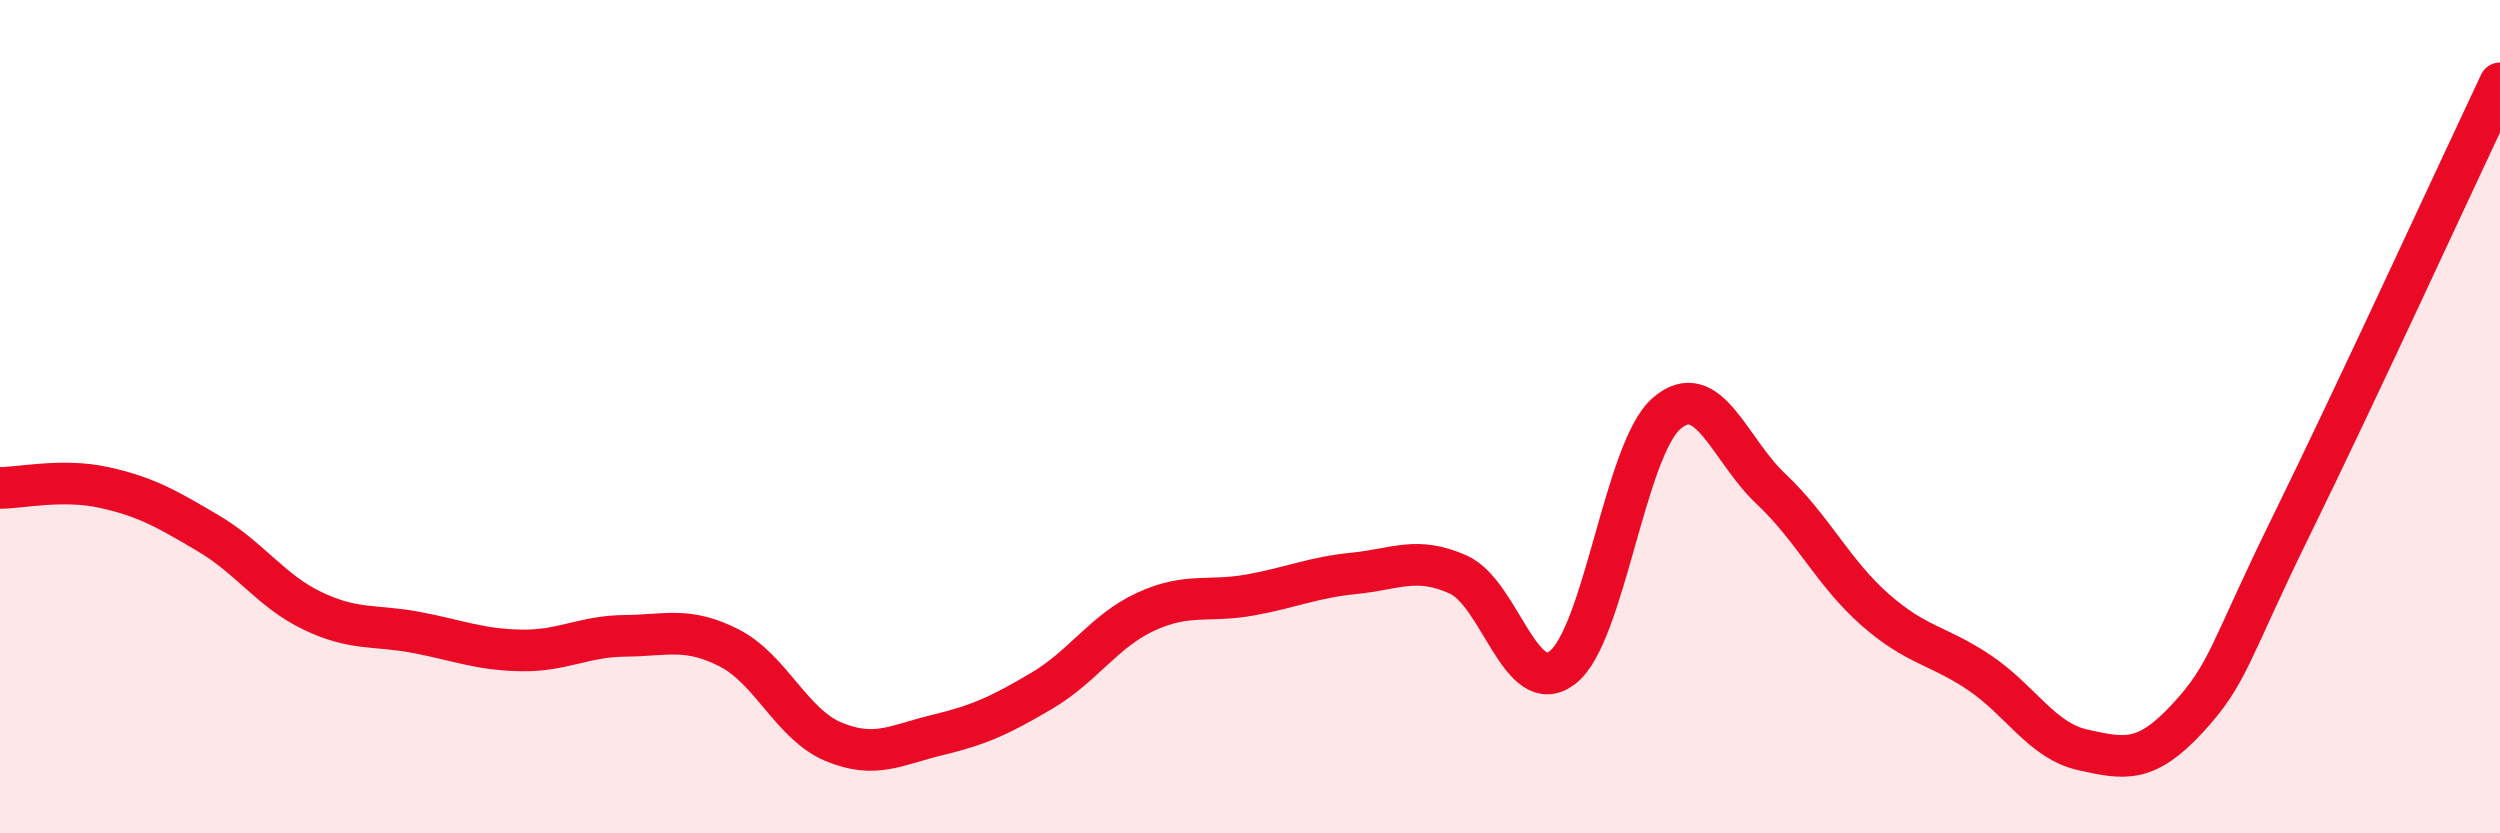
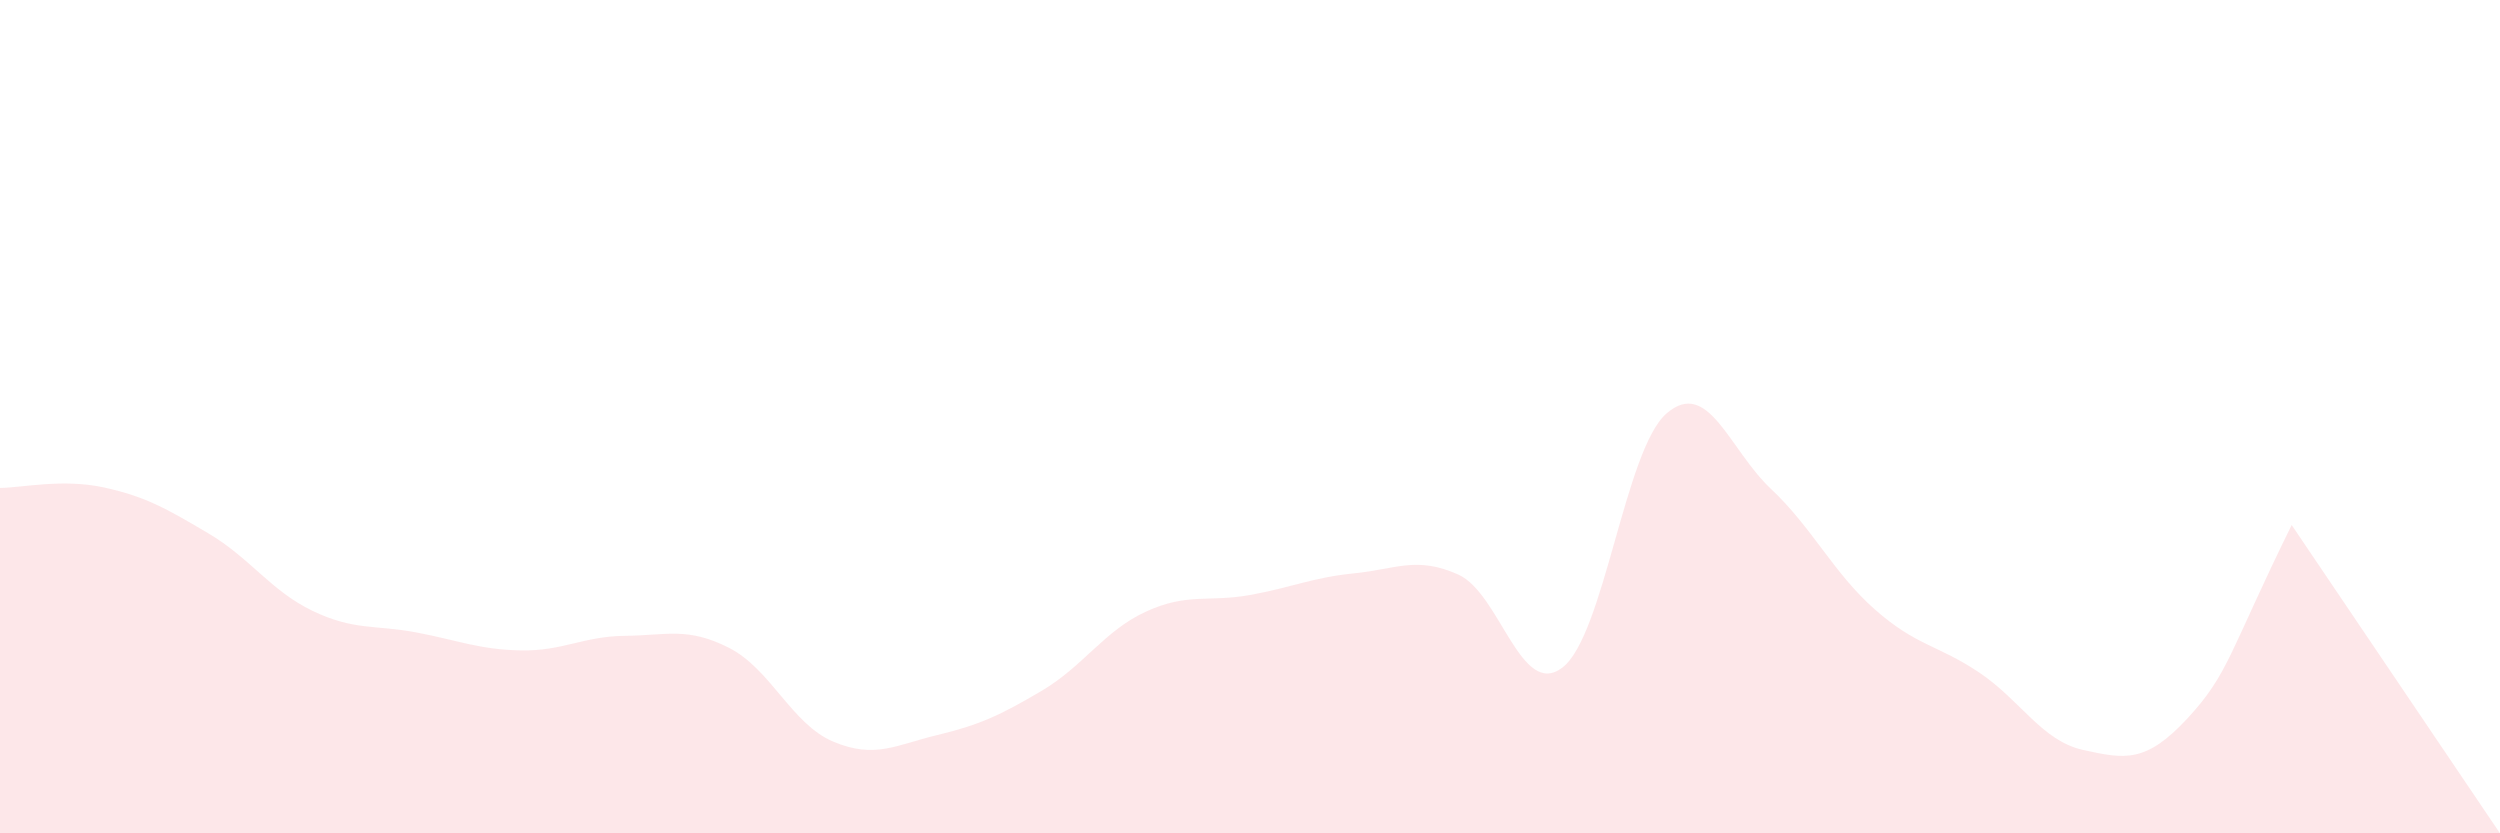
<svg xmlns="http://www.w3.org/2000/svg" width="60" height="20" viewBox="0 0 60 20">
-   <path d="M 0,11.71 C 0.5,11.71 1.5,11.48 2.5,11.7 C 3.5,11.92 4,12.21 5,12.8 C 6,13.39 6.5,14.18 7.5,14.66 C 8.5,15.14 9,14.99 10,15.18 C 11,15.37 11.5,15.59 12.5,15.61 C 13.5,15.63 14,15.27 15,15.26 C 16,15.25 16.5,15.04 17.5,15.55 C 18.5,16.06 19,17.38 20,17.8 C 21,18.22 21.5,17.88 22.5,17.64 C 23.5,17.4 24,17.17 25,16.58 C 26,15.99 26.5,15.14 27.5,14.68 C 28.5,14.22 29,14.46 30,14.28 C 31,14.1 31.5,13.86 32.5,13.76 C 33.5,13.66 34,13.34 35,13.79 C 36,14.24 36.5,16.79 37.5,16.02 C 38.5,15.25 39,10.78 40,9.92 C 41,9.06 41.5,10.79 42.5,11.73 C 43.5,12.67 44,13.75 45,14.63 C 46,15.51 46.5,15.47 47.5,16.14 C 48.5,16.81 49,17.78 50,18 C 51,18.22 51.5,18.32 52.5,17.24 C 53.5,16.16 53.5,15.65 55,12.6 C 56.5,9.55 59,4.12 60,2L60 20L0 20Z" fill="#EB0A25" opacity="0.1" stroke-linecap="round" stroke-linejoin="round" />
-   <path d="M 0,11.71 C 0.5,11.71 1.5,11.48 2.5,11.7 C 3.5,11.92 4,12.21 5,12.8 C 6,13.39 6.5,14.18 7.5,14.66 C 8.5,15.14 9,14.99 10,15.18 C 11,15.37 11.5,15.59 12.5,15.61 C 13.5,15.63 14,15.27 15,15.26 C 16,15.25 16.5,15.04 17.5,15.55 C 18.5,16.06 19,17.38 20,17.8 C 21,18.22 21.5,17.88 22.5,17.64 C 23.5,17.4 24,17.17 25,16.58 C 26,15.99 26.5,15.14 27.5,14.68 C 28.5,14.22 29,14.46 30,14.28 C 31,14.1 31.5,13.86 32.5,13.76 C 33.5,13.66 34,13.34 35,13.79 C 36,14.24 36.5,16.79 37.5,16.02 C 38.5,15.25 39,10.78 40,9.92 C 41,9.06 41.5,10.79 42.5,11.73 C 43.5,12.67 44,13.75 45,14.63 C 46,15.51 46.5,15.47 47.5,16.14 C 48.5,16.81 49,17.78 50,18 C 51,18.22 51.5,18.32 52.5,17.24 C 53.5,16.16 53.5,15.65 55,12.6 C 56.5,9.55 59,4.12 60,2" stroke="#EB0A25" stroke-width="1" fill="none" stroke-linecap="round" stroke-linejoin="round" />
+   <path d="M 0,11.71 C 0.5,11.71 1.5,11.48 2.5,11.7 C 3.5,11.92 4,12.21 5,12.8 C 6,13.39 6.5,14.18 7.5,14.66 C 8.5,15.14 9,14.99 10,15.18 C 11,15.37 11.5,15.59 12.5,15.61 C 13.5,15.63 14,15.27 15,15.26 C 16,15.25 16.5,15.04 17.5,15.55 C 18.5,16.06 19,17.38 20,17.8 C 21,18.22 21.5,17.88 22.5,17.64 C 23.5,17.4 24,17.17 25,16.58 C 26,15.99 26.5,15.14 27.5,14.68 C 28.5,14.22 29,14.46 30,14.28 C 31,14.1 31.5,13.86 32.5,13.76 C 33.5,13.66 34,13.34 35,13.79 C 36,14.24 36.5,16.79 37.5,16.02 C 38.5,15.25 39,10.78 40,9.92 C 41,9.06 41.5,10.79 42.5,11.73 C 43.5,12.67 44,13.75 45,14.63 C 46,15.51 46.5,15.47 47.5,16.14 C 48.5,16.81 49,17.78 50,18 C 51,18.22 51.5,18.32 52.5,17.24 C 53.5,16.16 53.5,15.65 55,12.6 L60 20L0 20Z" fill="#EB0A25" opacity="0.1" stroke-linecap="round" stroke-linejoin="round" />
</svg>